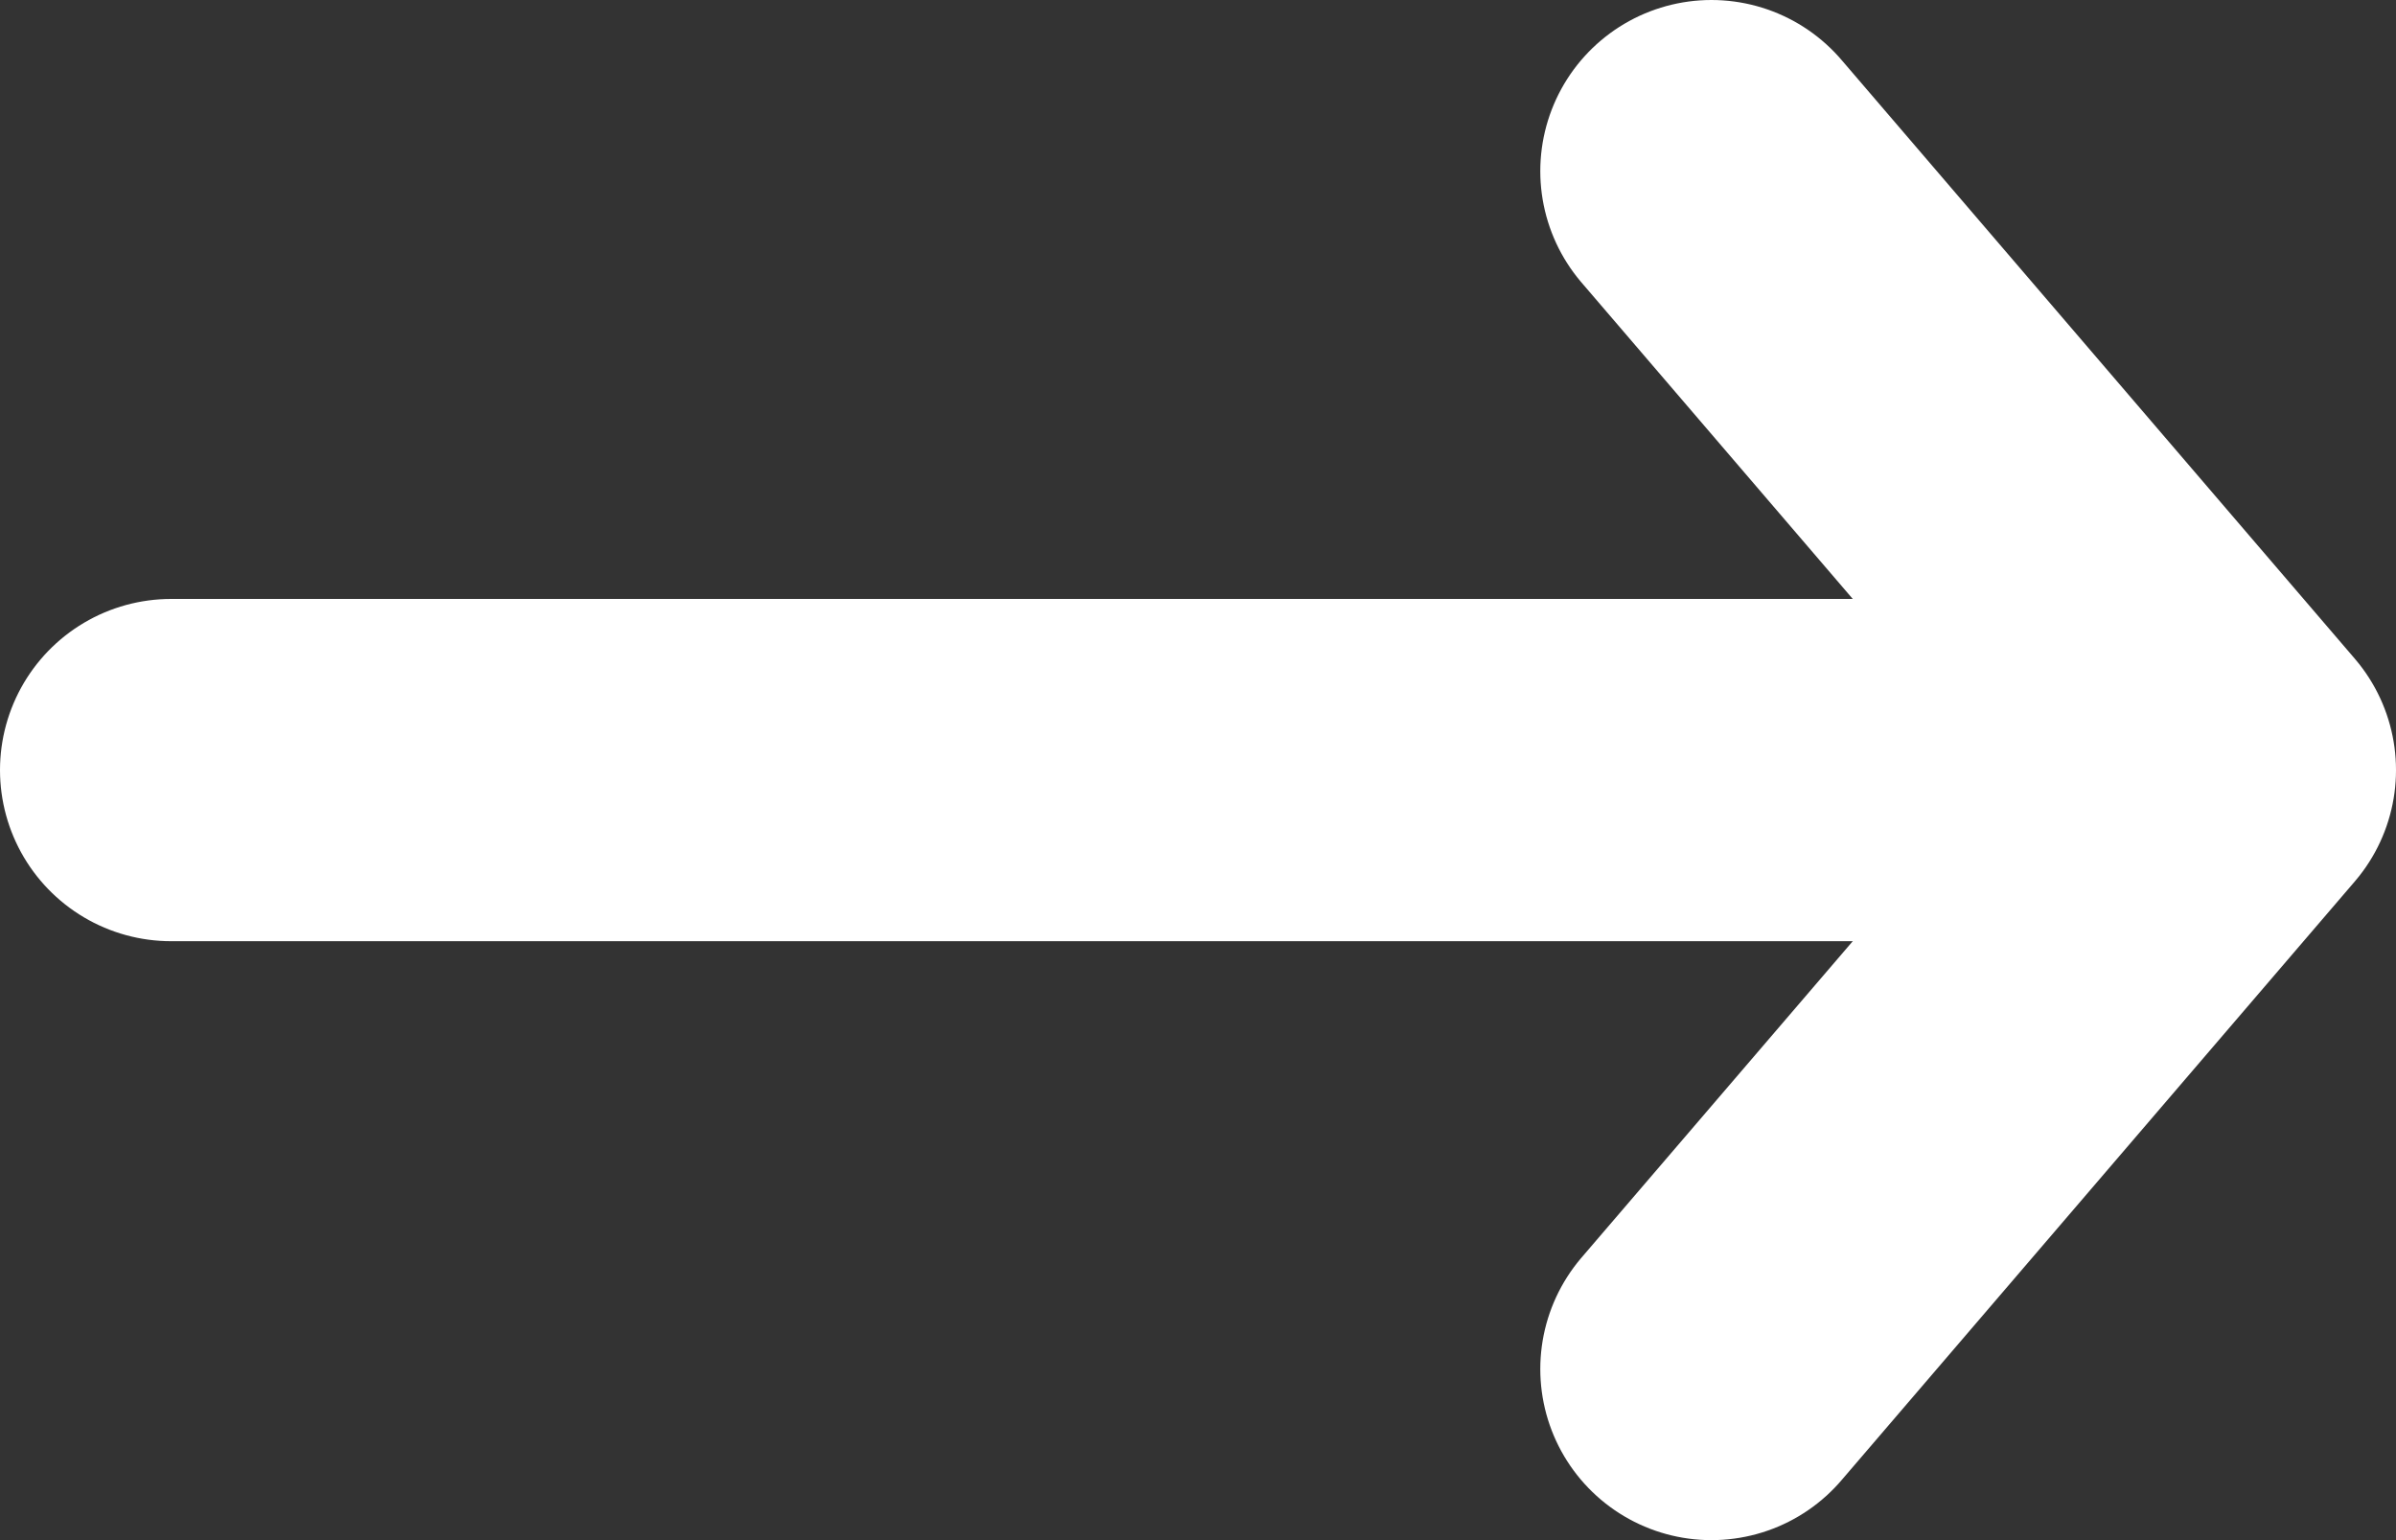
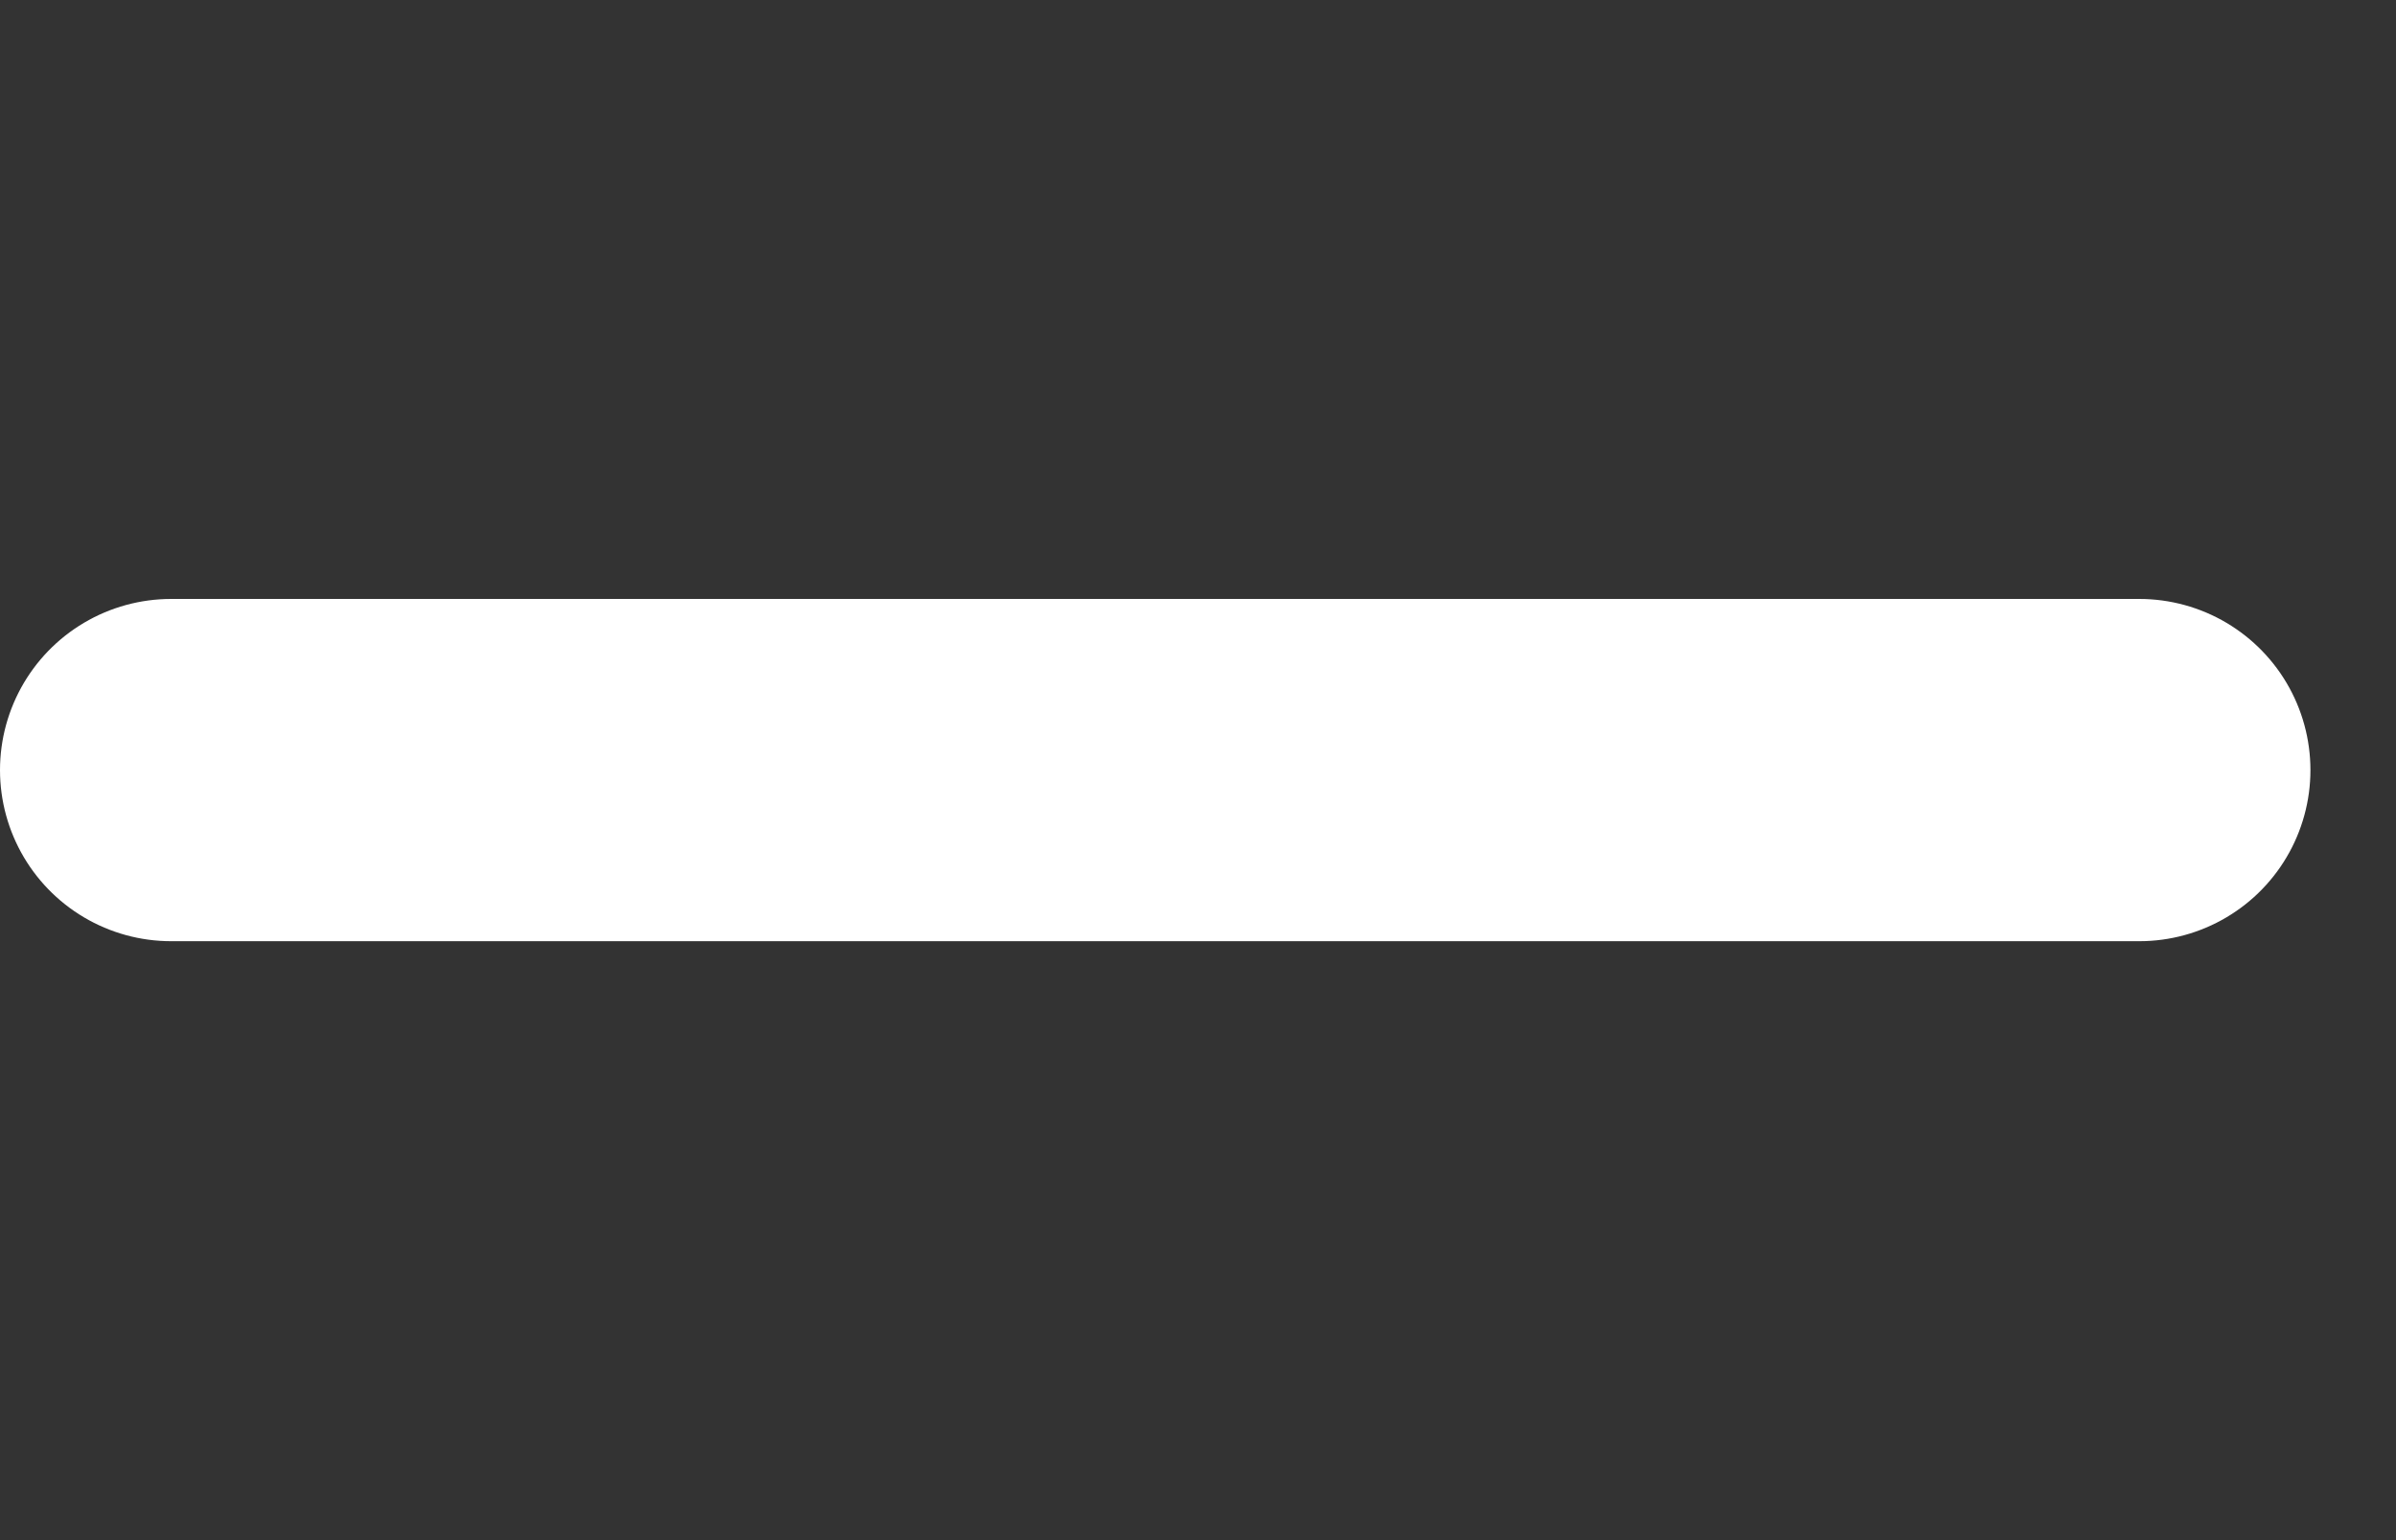
<svg xmlns="http://www.w3.org/2000/svg" width="14" height="9" viewBox="0 0 14 9" fill="none">
  <rect x="0" y="0" width="14" height="9" fill="#333333" stroke="none" />
-   <path d="M10 1L13 4.5L10 8" stroke="white" stroke-width="2" stroke-linecap="round" stroke-linejoin="round" />
  <path d="M1 4.5H12.5" stroke="white" stroke-width="2" stroke-linecap="round" stroke-linejoin="round" />
</svg>